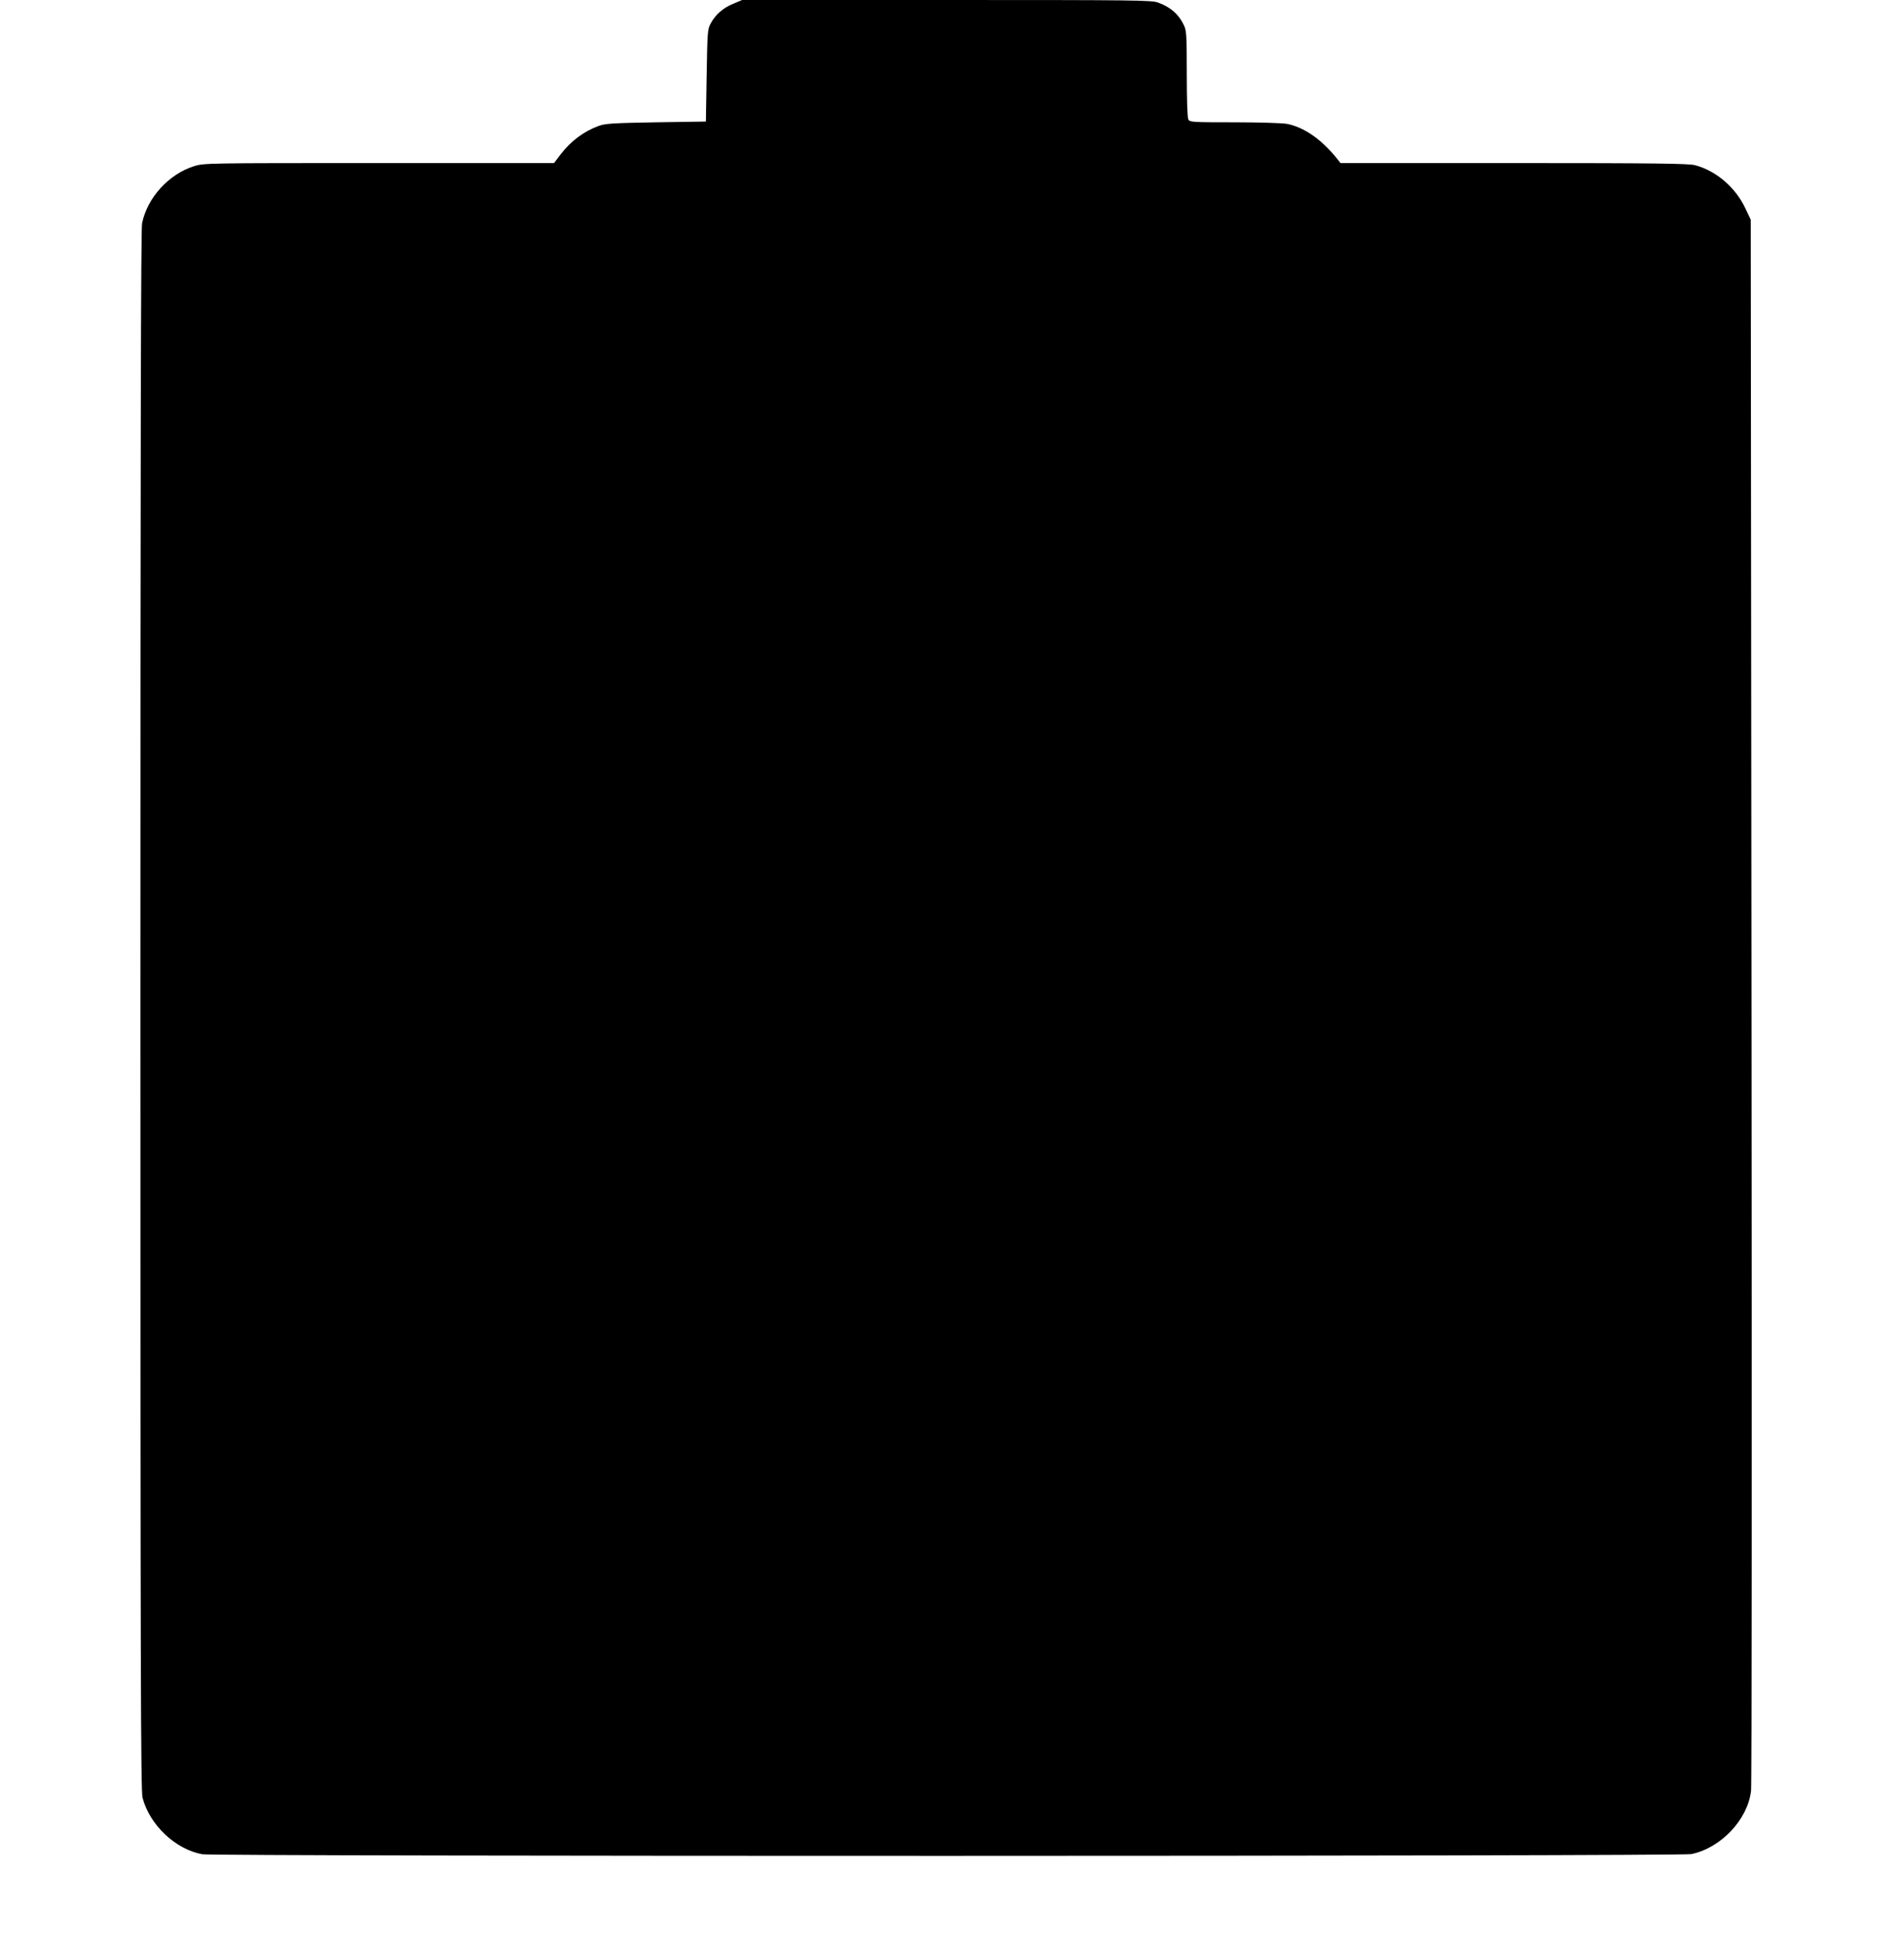
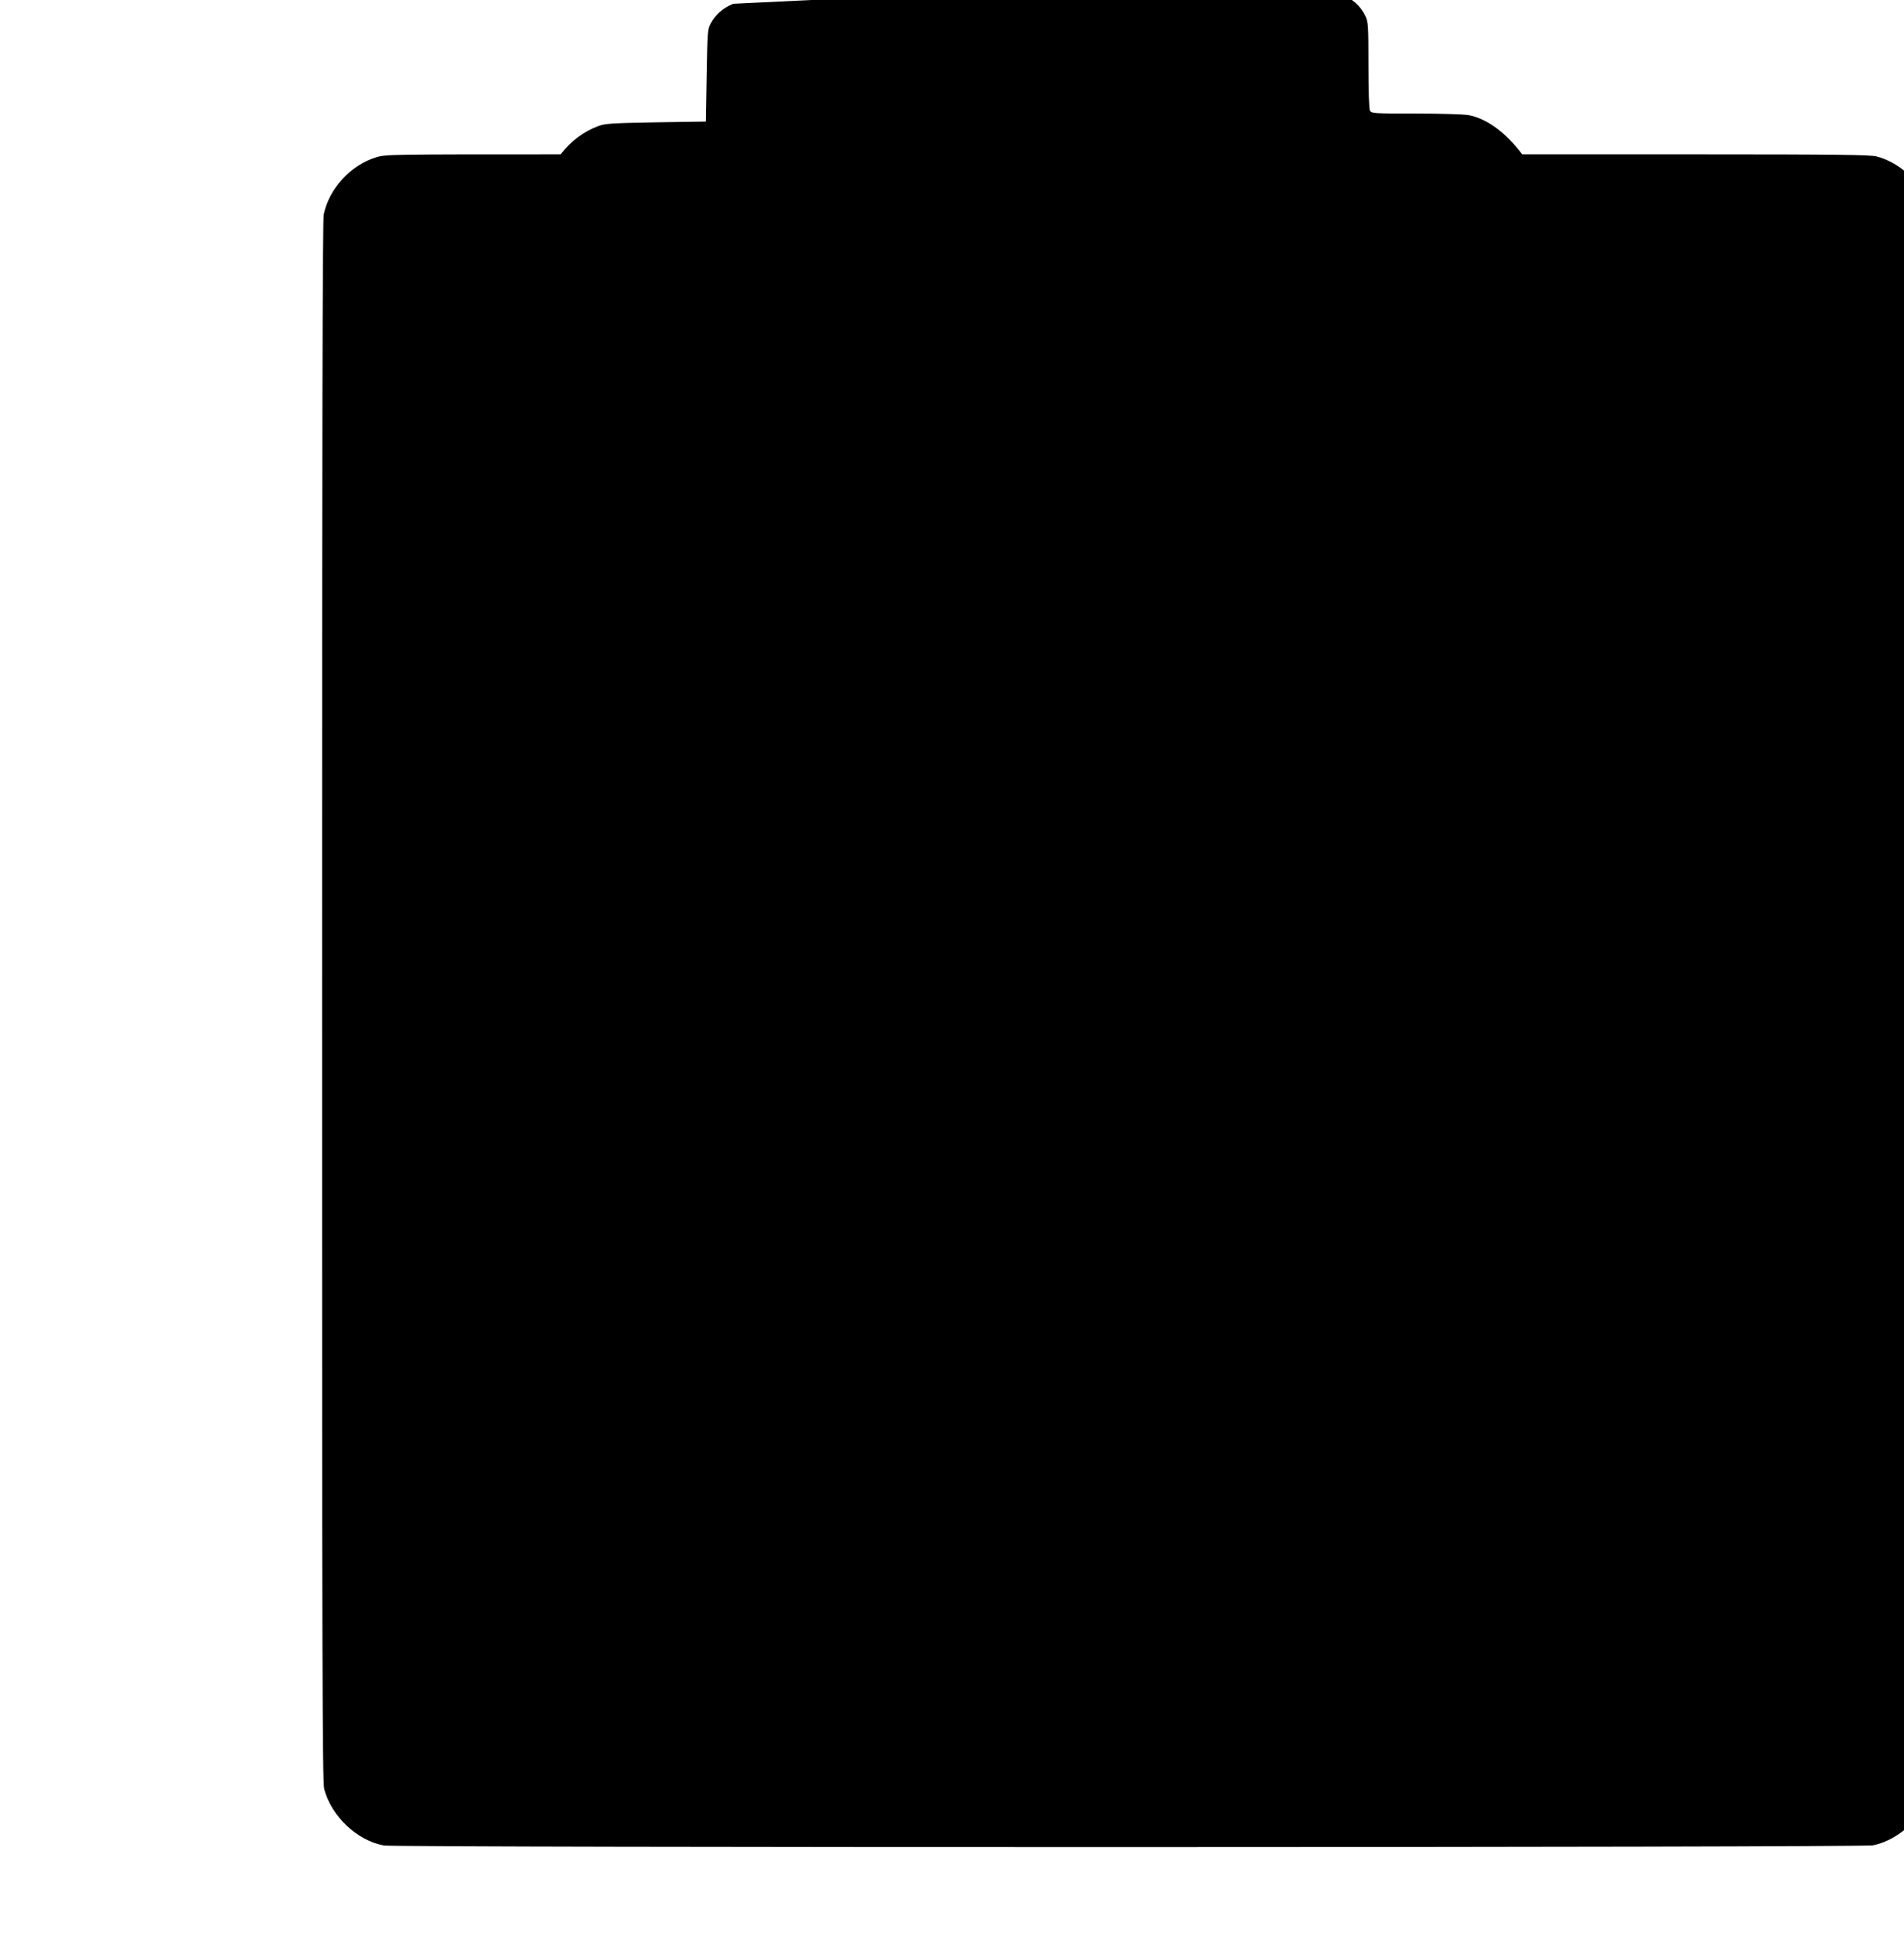
<svg xmlns="http://www.w3.org/2000/svg" version="1.0" width="1261pt" height="1280pt" viewBox="0 0 1261 1280" preserveAspectRatio="xMidYMid meet">
  <g transform="translate(0,1280) scale(0.1,-0.1)" fill="#000000" stroke="none">
-     <path d="M4856 12775 c-67 -27 -118 -72 -149 -130 -21 -38 -22 -56 -27 -345 l-5 -305 -330 -5 c-286 -5 -337 -8 -380 -24 -98 -36 -183 -99 -252 -188 l-44 -58 -1159 0 c-1131 0 -1159 0 -1223 -20 -168 -52 -310 -207 -346 -378 -8 -38 -11 -1485 -11 -5215 0 -4332 2 -5170 14 -5213 48 -181 217 -341 395 -374 79 -15 9792 -14 9863 1 196 41 373 228 395 419 5 36 6 2392 3 5235 l-5 5170 -37 78 c-66 138 -193 246 -332 283 -42 11 -260 14 -1199 14 l-1149 0 -21 27 c-104 130 -222 212 -336 233 -29 5 -186 10 -347 10 -280 0 -294 1 -304 19 -6 12 -10 127 -10 303 0 258 -2 287 -20 323 -33 70 -88 118 -170 148 -42 16 -161 17 -1400 17 l-1355 0 -59 -25z" />
+     <path d="M4856 12775 c-67 -27 -118 -72 -149 -130 -21 -38 -22 -56 -27 -345 l-5 -305 -330 -5 c-286 -5 -337 -8 -380 -24 -98 -36 -183 -99 -252 -188 c-1131 0 -1159 0 -1223 -20 -168 -52 -310 -207 -346 -378 -8 -38 -11 -1485 -11 -5215 0 -4332 2 -5170 14 -5213 48 -181 217 -341 395 -374 79 -15 9792 -14 9863 1 196 41 373 228 395 419 5 36 6 2392 3 5235 l-5 5170 -37 78 c-66 138 -193 246 -332 283 -42 11 -260 14 -1199 14 l-1149 0 -21 27 c-104 130 -222 212 -336 233 -29 5 -186 10 -347 10 -280 0 -294 1 -304 19 -6 12 -10 127 -10 303 0 258 -2 287 -20 323 -33 70 -88 118 -170 148 -42 16 -161 17 -1400 17 l-1355 0 -59 -25z" />
  </g>
</svg>